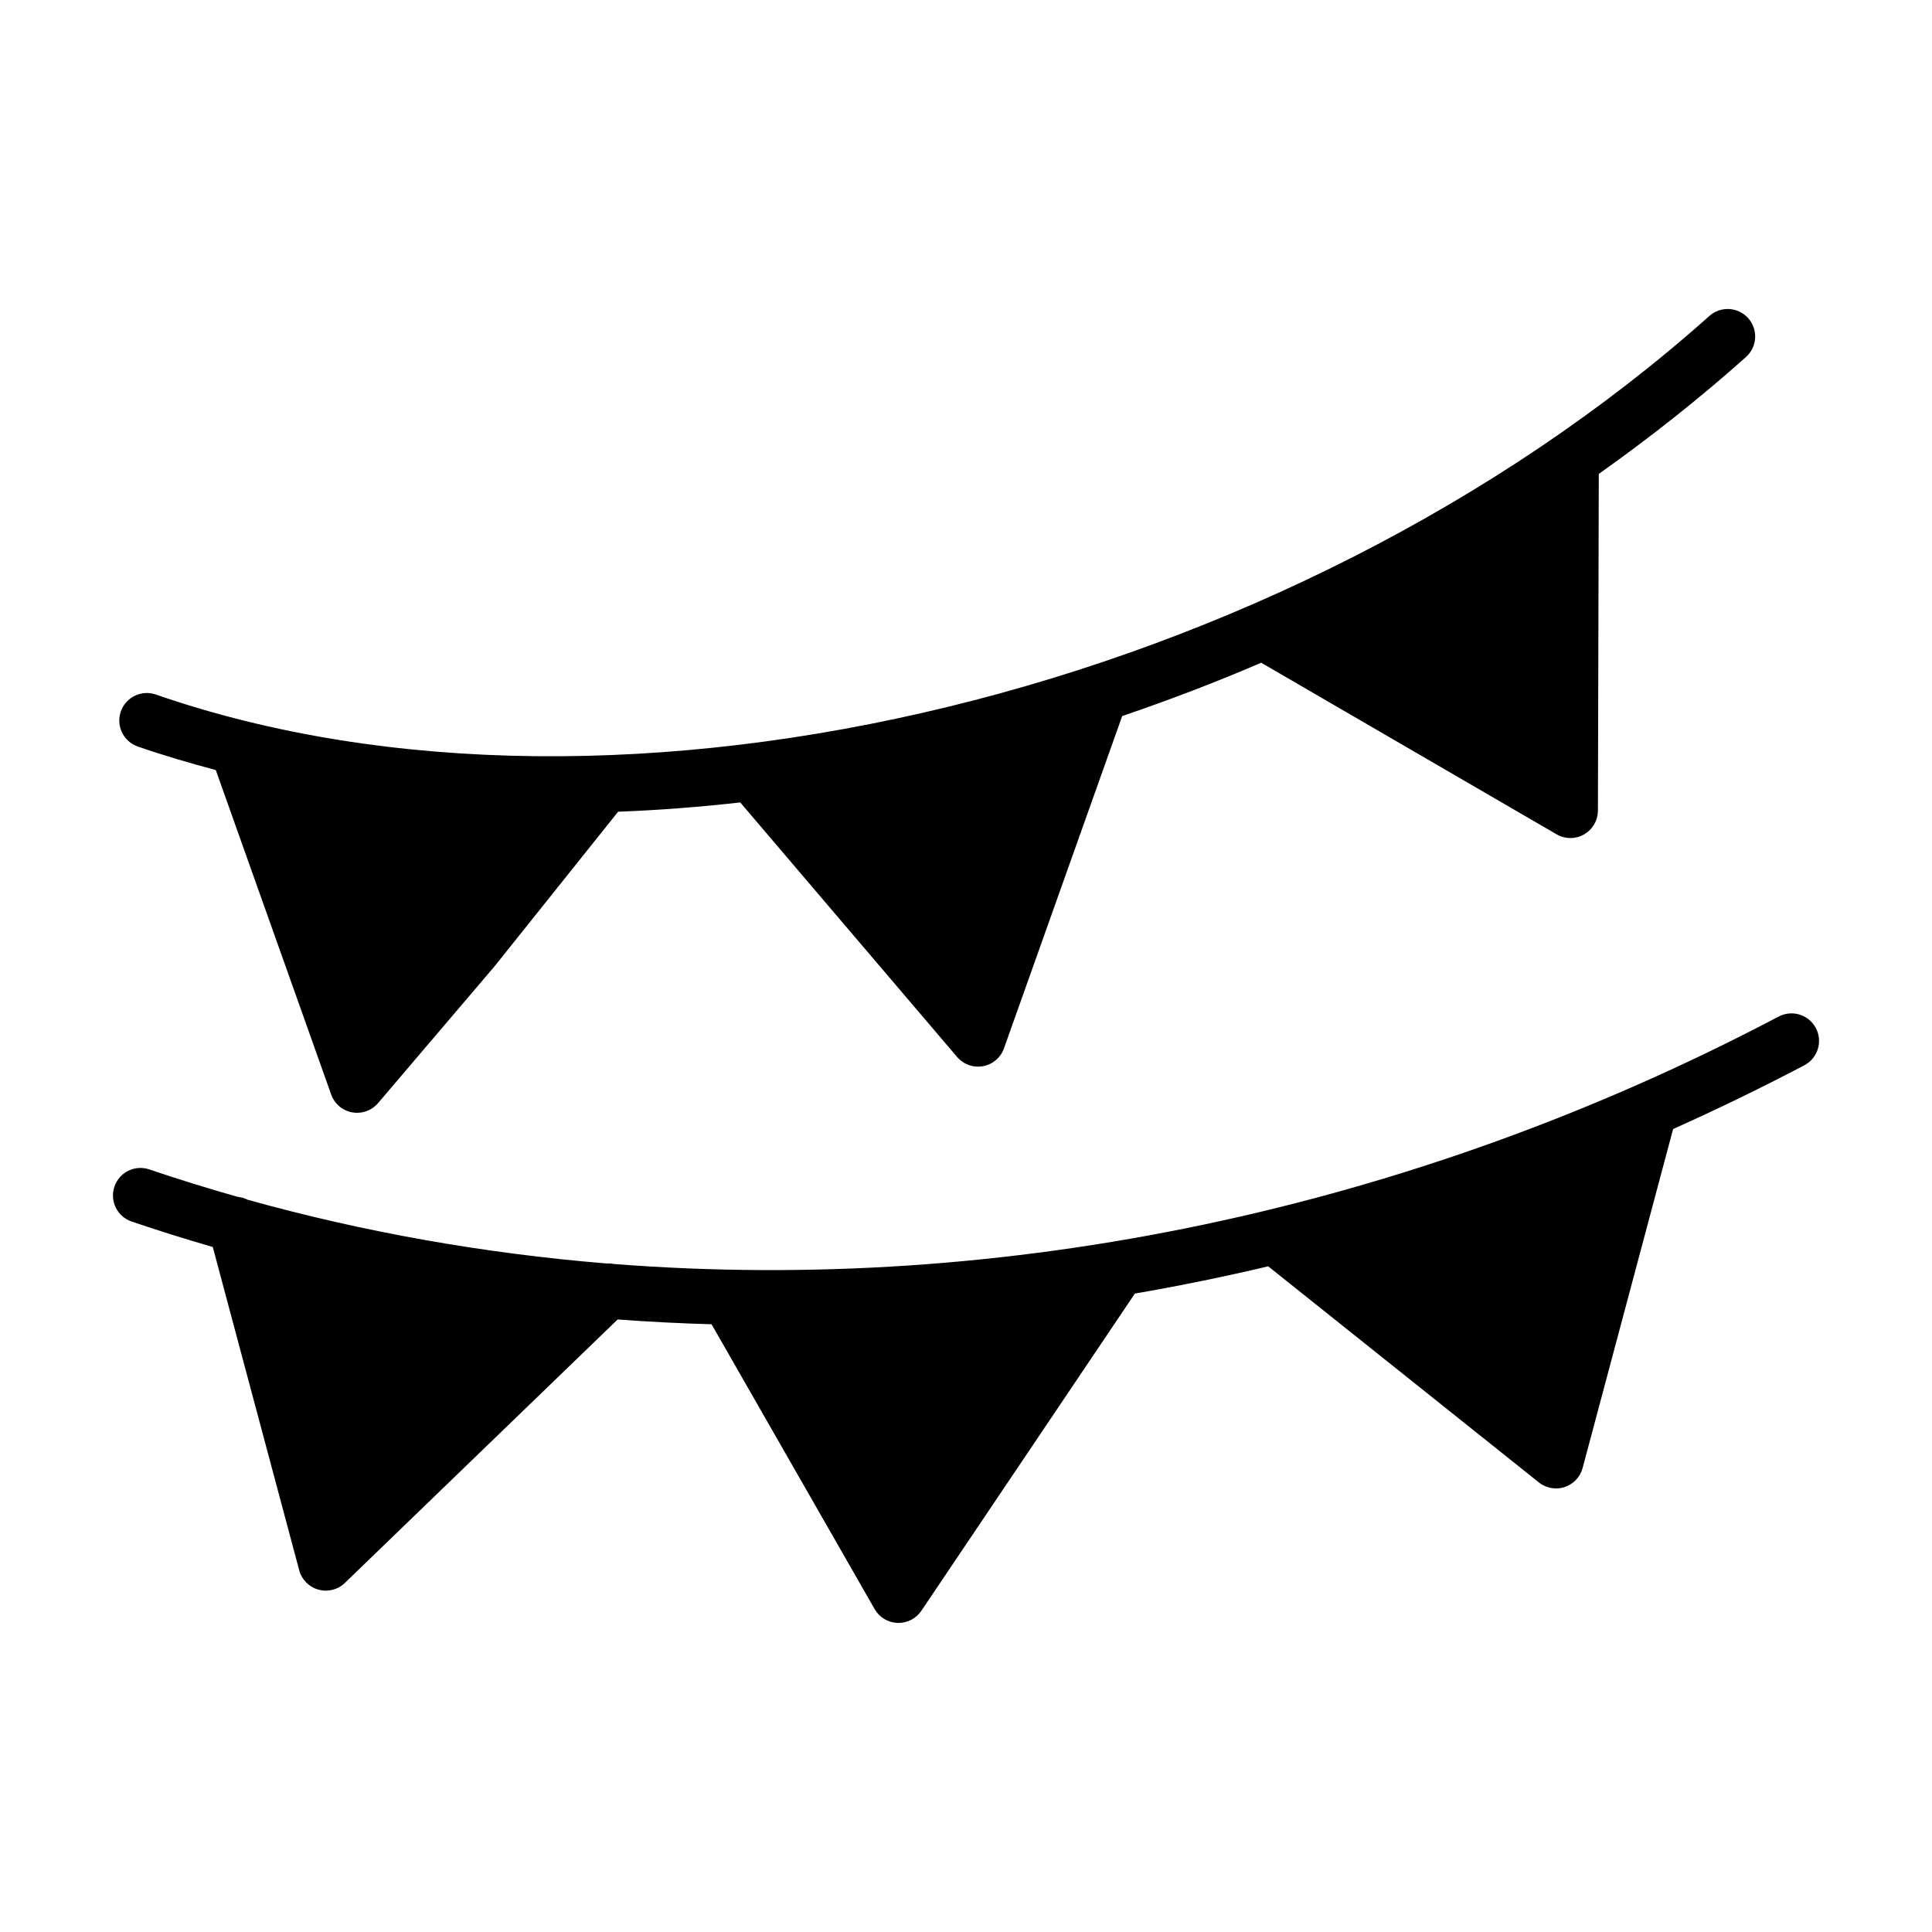
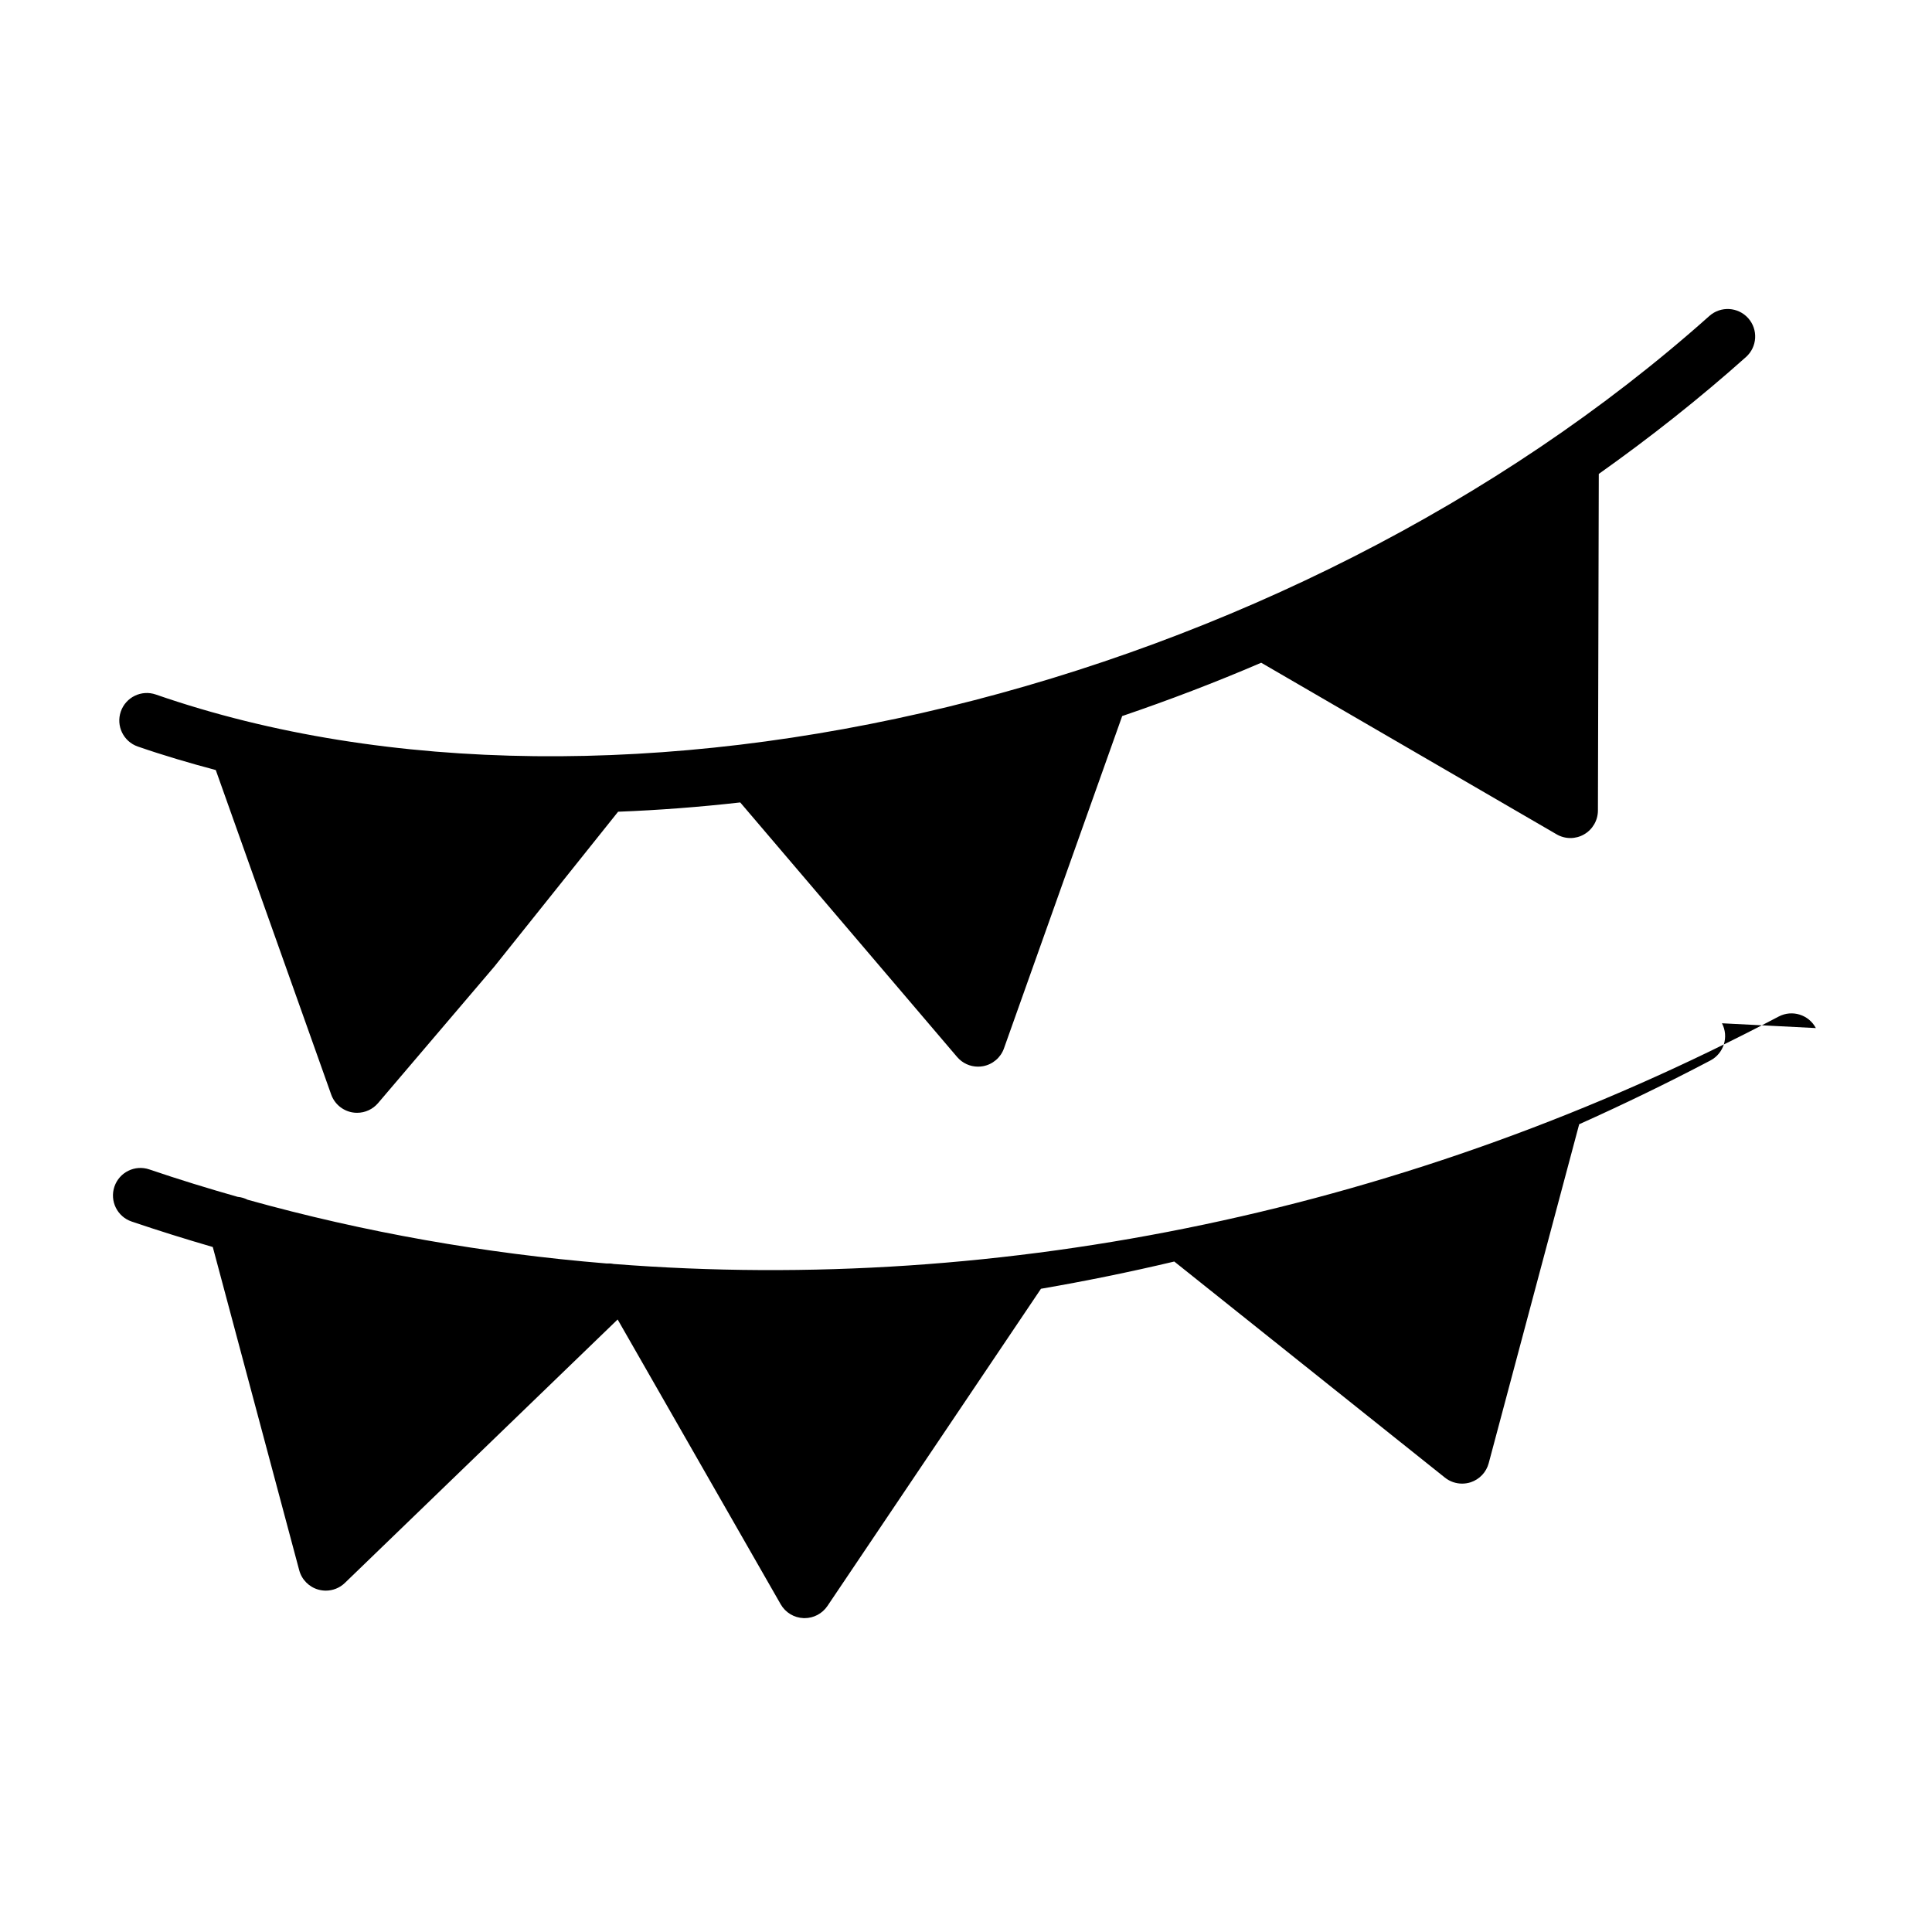
<svg xmlns="http://www.w3.org/2000/svg" fill="#000000" width="800px" height="800px" version="1.1" viewBox="144 144 512 512">
-   <path d="m625.22 416.45c-1.875-3.562-6.289-4.93-9.852-3.055-97.578 51.398-205.33 73.68-308.75 65.57-0.629-0.133-1.27-0.164-1.902-0.133-32.27-2.652-64.113-8.25-95.082-16.883-0.816-0.418-1.719-0.688-2.652-0.77-7.859-2.234-15.676-4.637-23.41-7.269-3.82-1.301-7.953 0.746-9.25 4.559-1.289 3.816 0.746 7.953 4.559 9.25 7.121 2.418 14.293 4.656 21.508 6.754l22.906 85.656c0.668 2.5 2.606 4.453 5.094 5.141 0.645 0.176 1.297 0.266 1.953 0.266 1.859 0 3.691-0.715 5.062-2.051l72.277-69.809c8.277 0.613 16.574 1.035 24.891 1.27l43.215 75.484c1.25 2.184 3.543 3.566 6.062 3.66 0.086 0.004 0.176 0.004 0.266 0.004 2.418 0 4.688-1.203 6.051-3.215l56.59-84.07c11.809-2.035 23.598-4.441 35.328-7.219l71.727 57.266c1.305 1.047 2.922 1.59 4.551 1.59 0.77 0 1.539-0.117 2.281-0.359 2.332-0.77 4.133-2.668 4.766-5.047l23.98-89.832c11.711-5.25 23.32-10.871 34.785-16.902 3.559-1.883 4.926-6.293 3.051-9.855zm-444.7-74.609c-3.809-1.328-5.82-5.477-4.504-9.285 1.328-3.805 5.477-5.82 9.281-4.5 122.86 42.617 299.85-0.504 411.7-100.32 3.004-2.672 7.609-2.418 10.293 0.586 2.684 3.004 2.418 7.609-0.586 10.293-12.355 11.027-25.418 21.344-39.008 30.98l-0.23 89.219c-0.012 2.606-1.41 5.008-3.664 6.305-1.121 0.648-2.375 0.973-3.625 0.973-1.266 0-2.531-0.328-3.66-0.988l-78.285-45.473c-12.121 5.211-24.426 9.906-36.84 14.133l-31.332 88.07c-0.867 2.453-2.988 4.25-5.551 4.723-0.441 0.078-0.883 0.117-1.316 0.117-2.117 0-4.152-0.922-5.551-2.566l-57.473-67.453c-10.848 1.223-21.645 2.051-32.363 2.461l-32.773 41.004-30.844 36.219c-1.398 1.641-3.438 2.566-5.551 2.566-0.438 0-0.875-0.035-1.316-0.117-2.566-0.473-4.68-2.273-5.551-4.723l-30.586-85.992c-7-1.863-13.914-3.894-20.664-6.234z" fill-rule="evenodd" />
+   <path d="m625.22 416.45c-1.875-3.562-6.289-4.93-9.852-3.055-97.578 51.398-205.33 73.68-308.75 65.57-0.629-0.133-1.27-0.164-1.902-0.133-32.27-2.652-64.113-8.25-95.082-16.883-0.816-0.418-1.719-0.688-2.652-0.77-7.859-2.234-15.676-4.637-23.41-7.269-3.82-1.301-7.953 0.746-9.25 4.559-1.289 3.816 0.746 7.953 4.559 9.25 7.121 2.418 14.293 4.656 21.508 6.754l22.906 85.656c0.668 2.5 2.606 4.453 5.094 5.141 0.645 0.176 1.297 0.266 1.953 0.266 1.859 0 3.691-0.715 5.062-2.051l72.277-69.809l43.215 75.484c1.25 2.184 3.543 3.566 6.062 3.66 0.086 0.004 0.176 0.004 0.266 0.004 2.418 0 4.688-1.203 6.051-3.215l56.59-84.07c11.809-2.035 23.598-4.441 35.328-7.219l71.727 57.266c1.305 1.047 2.922 1.59 4.551 1.59 0.77 0 1.539-0.117 2.281-0.359 2.332-0.77 4.133-2.668 4.766-5.047l23.98-89.832c11.711-5.25 23.32-10.871 34.785-16.902 3.559-1.883 4.926-6.293 3.051-9.855zm-444.7-74.609c-3.809-1.328-5.82-5.477-4.504-9.285 1.328-3.805 5.477-5.82 9.281-4.5 122.86 42.617 299.85-0.504 411.7-100.32 3.004-2.672 7.609-2.418 10.293 0.586 2.684 3.004 2.418 7.609-0.586 10.293-12.355 11.027-25.418 21.344-39.008 30.98l-0.23 89.219c-0.012 2.606-1.41 5.008-3.664 6.305-1.121 0.648-2.375 0.973-3.625 0.973-1.266 0-2.531-0.328-3.66-0.988l-78.285-45.473c-12.121 5.211-24.426 9.906-36.84 14.133l-31.332 88.07c-0.867 2.453-2.988 4.25-5.551 4.723-0.441 0.078-0.883 0.117-1.316 0.117-2.117 0-4.152-0.922-5.551-2.566l-57.473-67.453c-10.848 1.223-21.645 2.051-32.363 2.461l-32.773 41.004-30.844 36.219c-1.398 1.641-3.438 2.566-5.551 2.566-0.438 0-0.875-0.035-1.316-0.117-2.566-0.473-4.68-2.273-5.551-4.723l-30.586-85.992c-7-1.863-13.914-3.894-20.664-6.234z" fill-rule="evenodd" />
</svg>